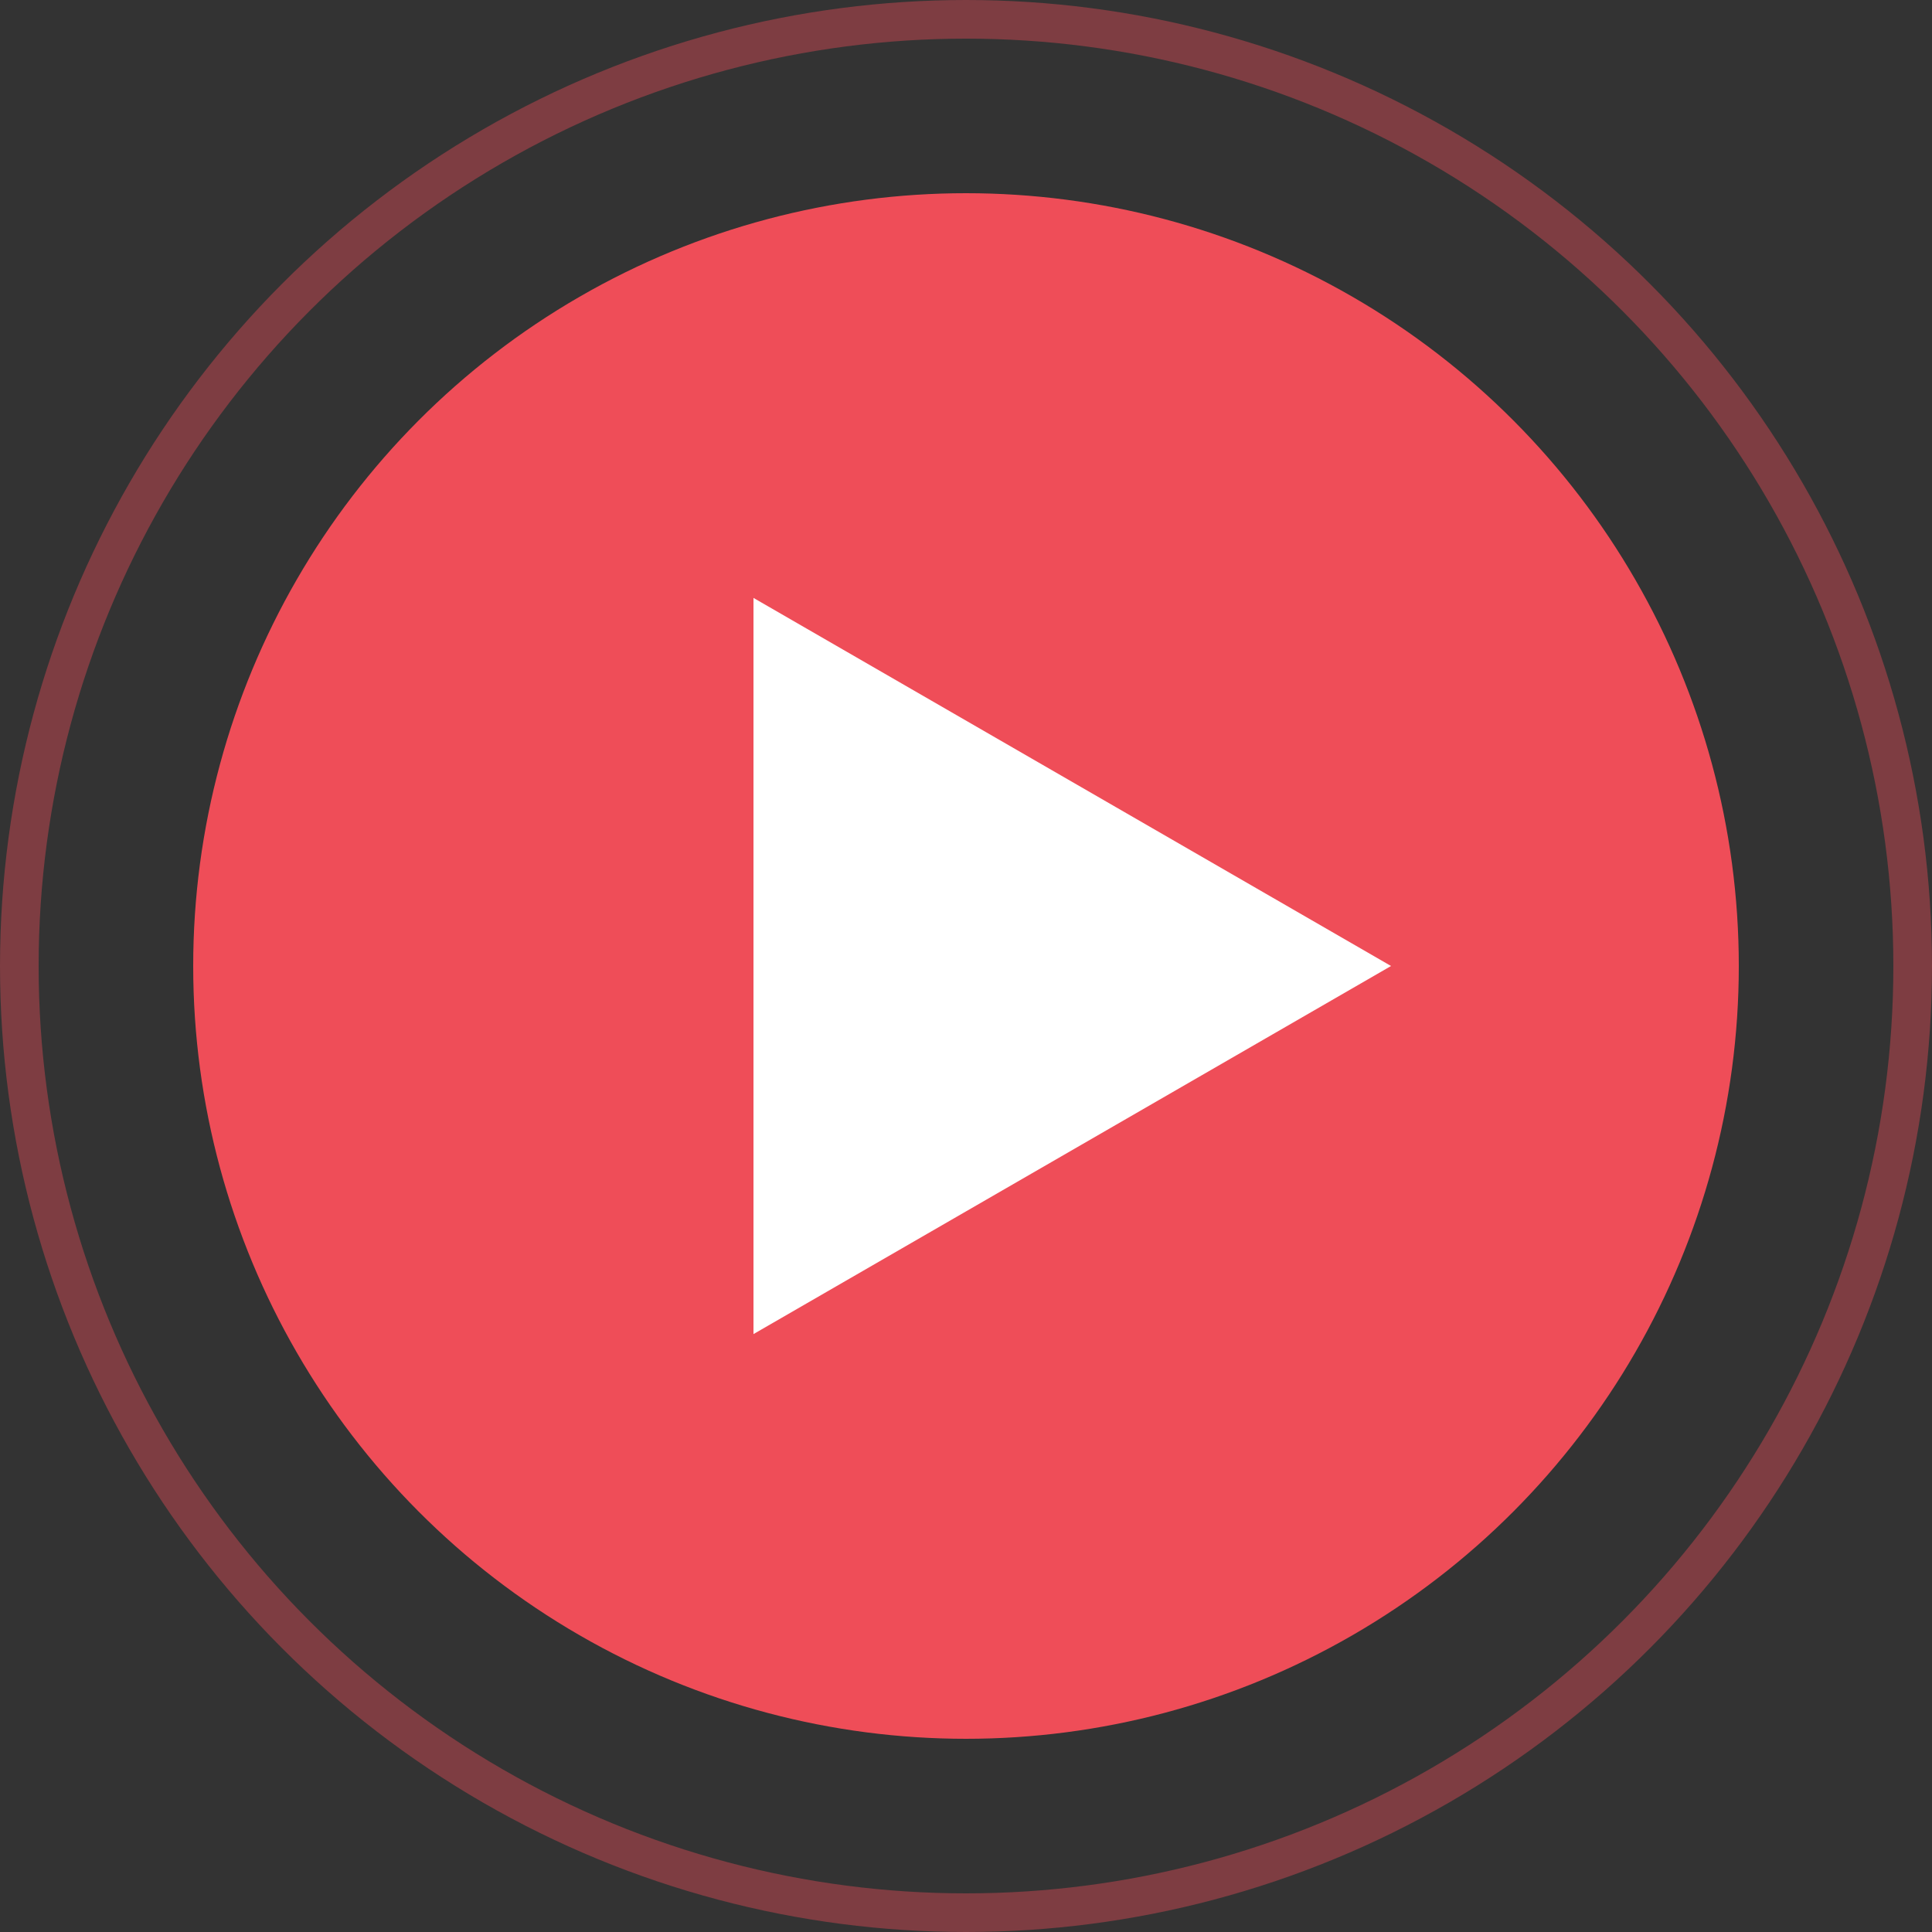
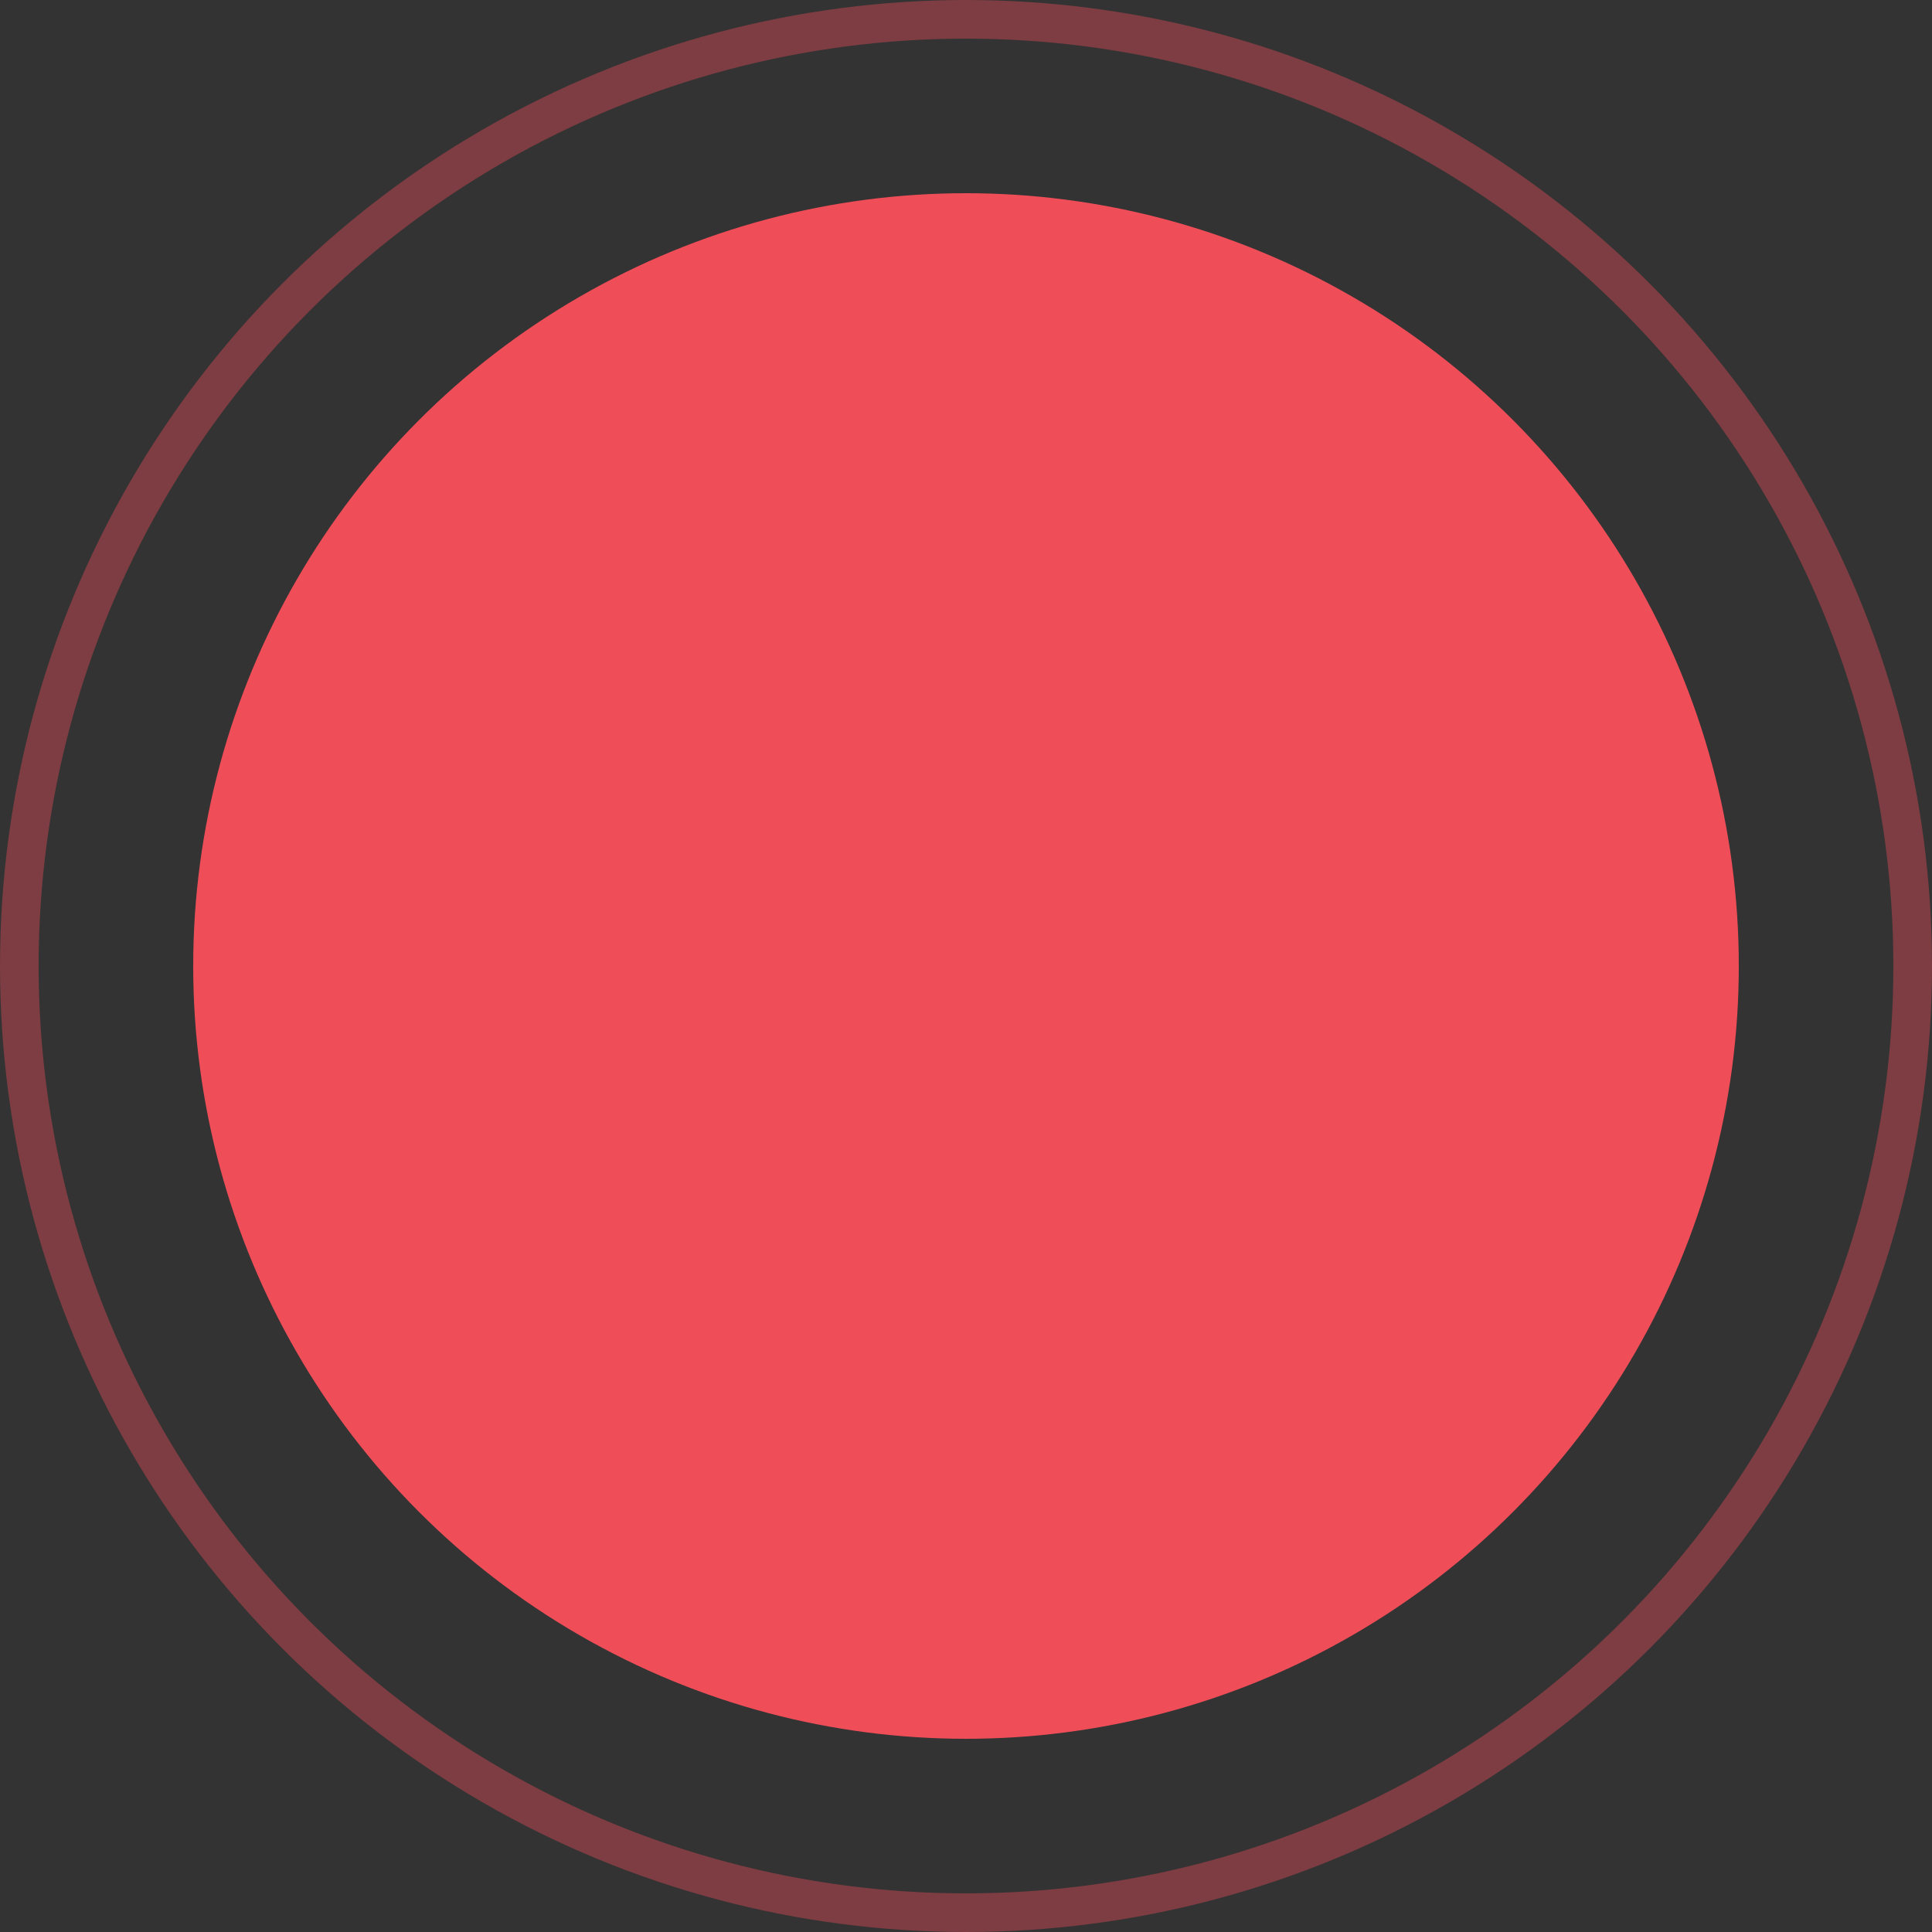
<svg xmlns="http://www.w3.org/2000/svg" width="50" height="50" viewBox="0 0 50 50" fill="none">
  <rect x="0" y="0" width="50" height="50" fill="#333333" stroke="none" />
  <circle cx="25" cy="25" r="20" fill="#EF4D58" />
  <circle opacity="0.4" cx="25" cy="25" r="24.5" stroke="#EF4D58" />
-   <path d="M36 25L19.5 34.526L19.5 15.474L36 25Z" fill="white" />
</svg>